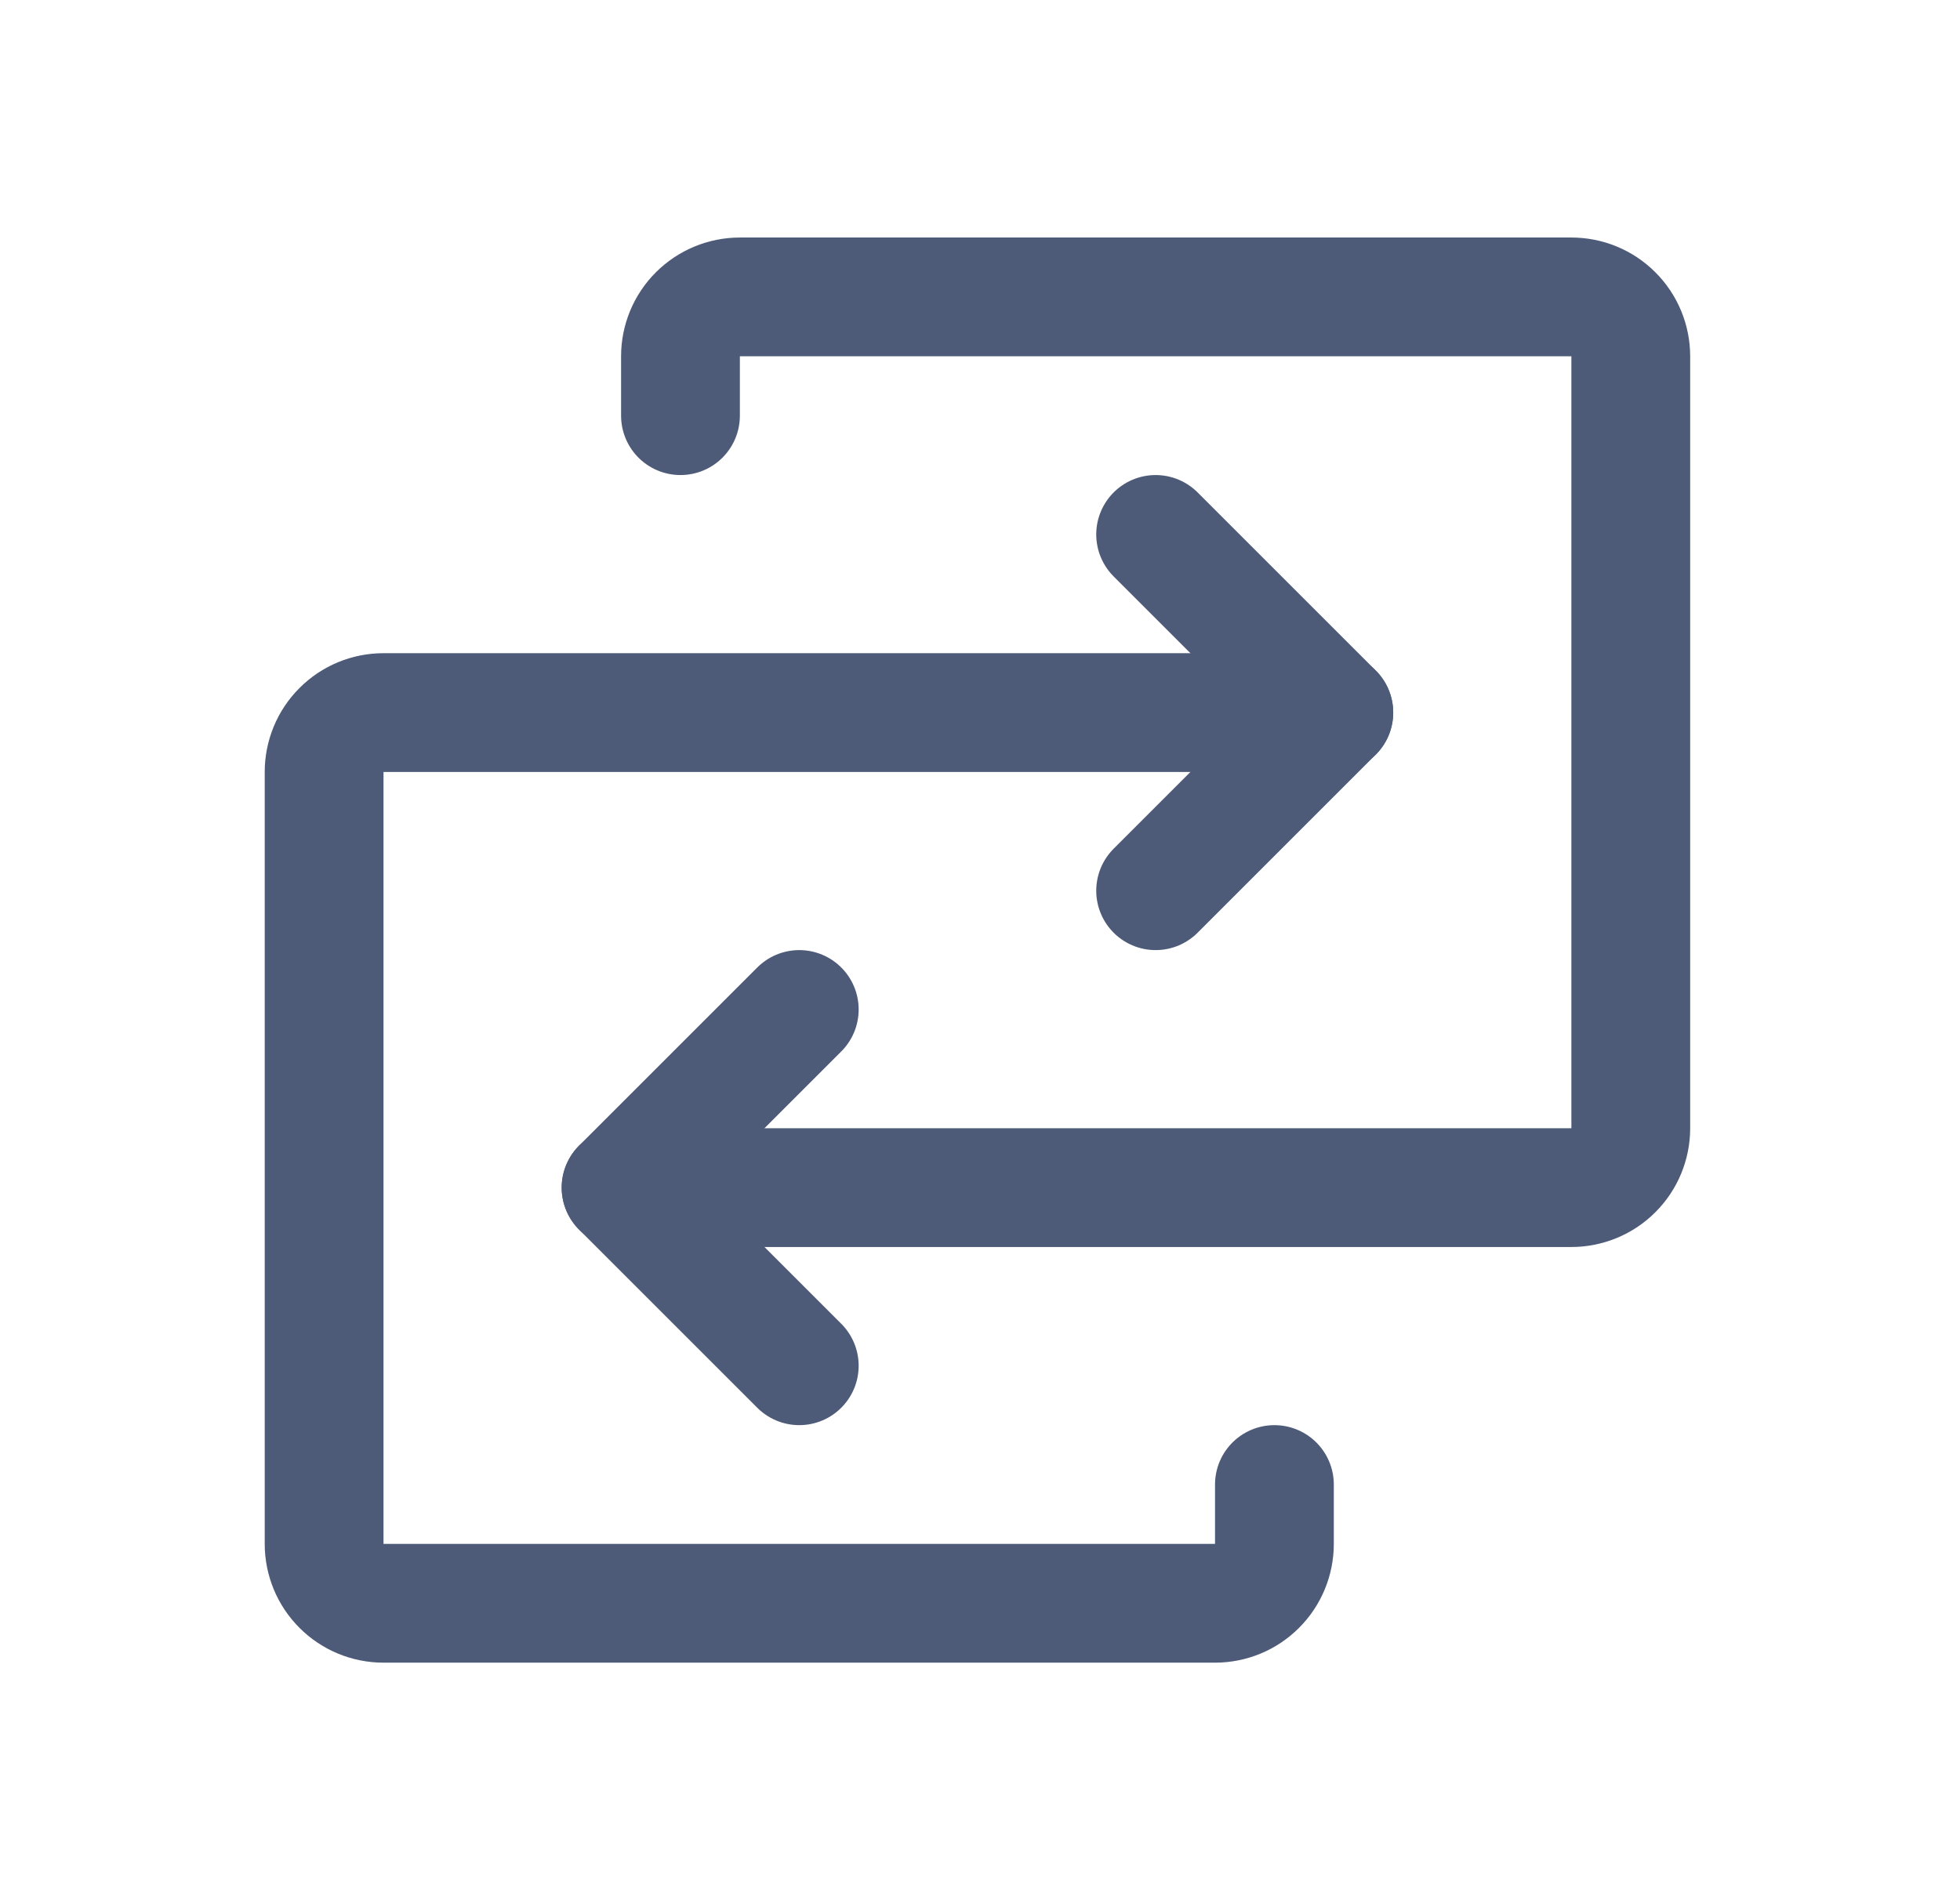
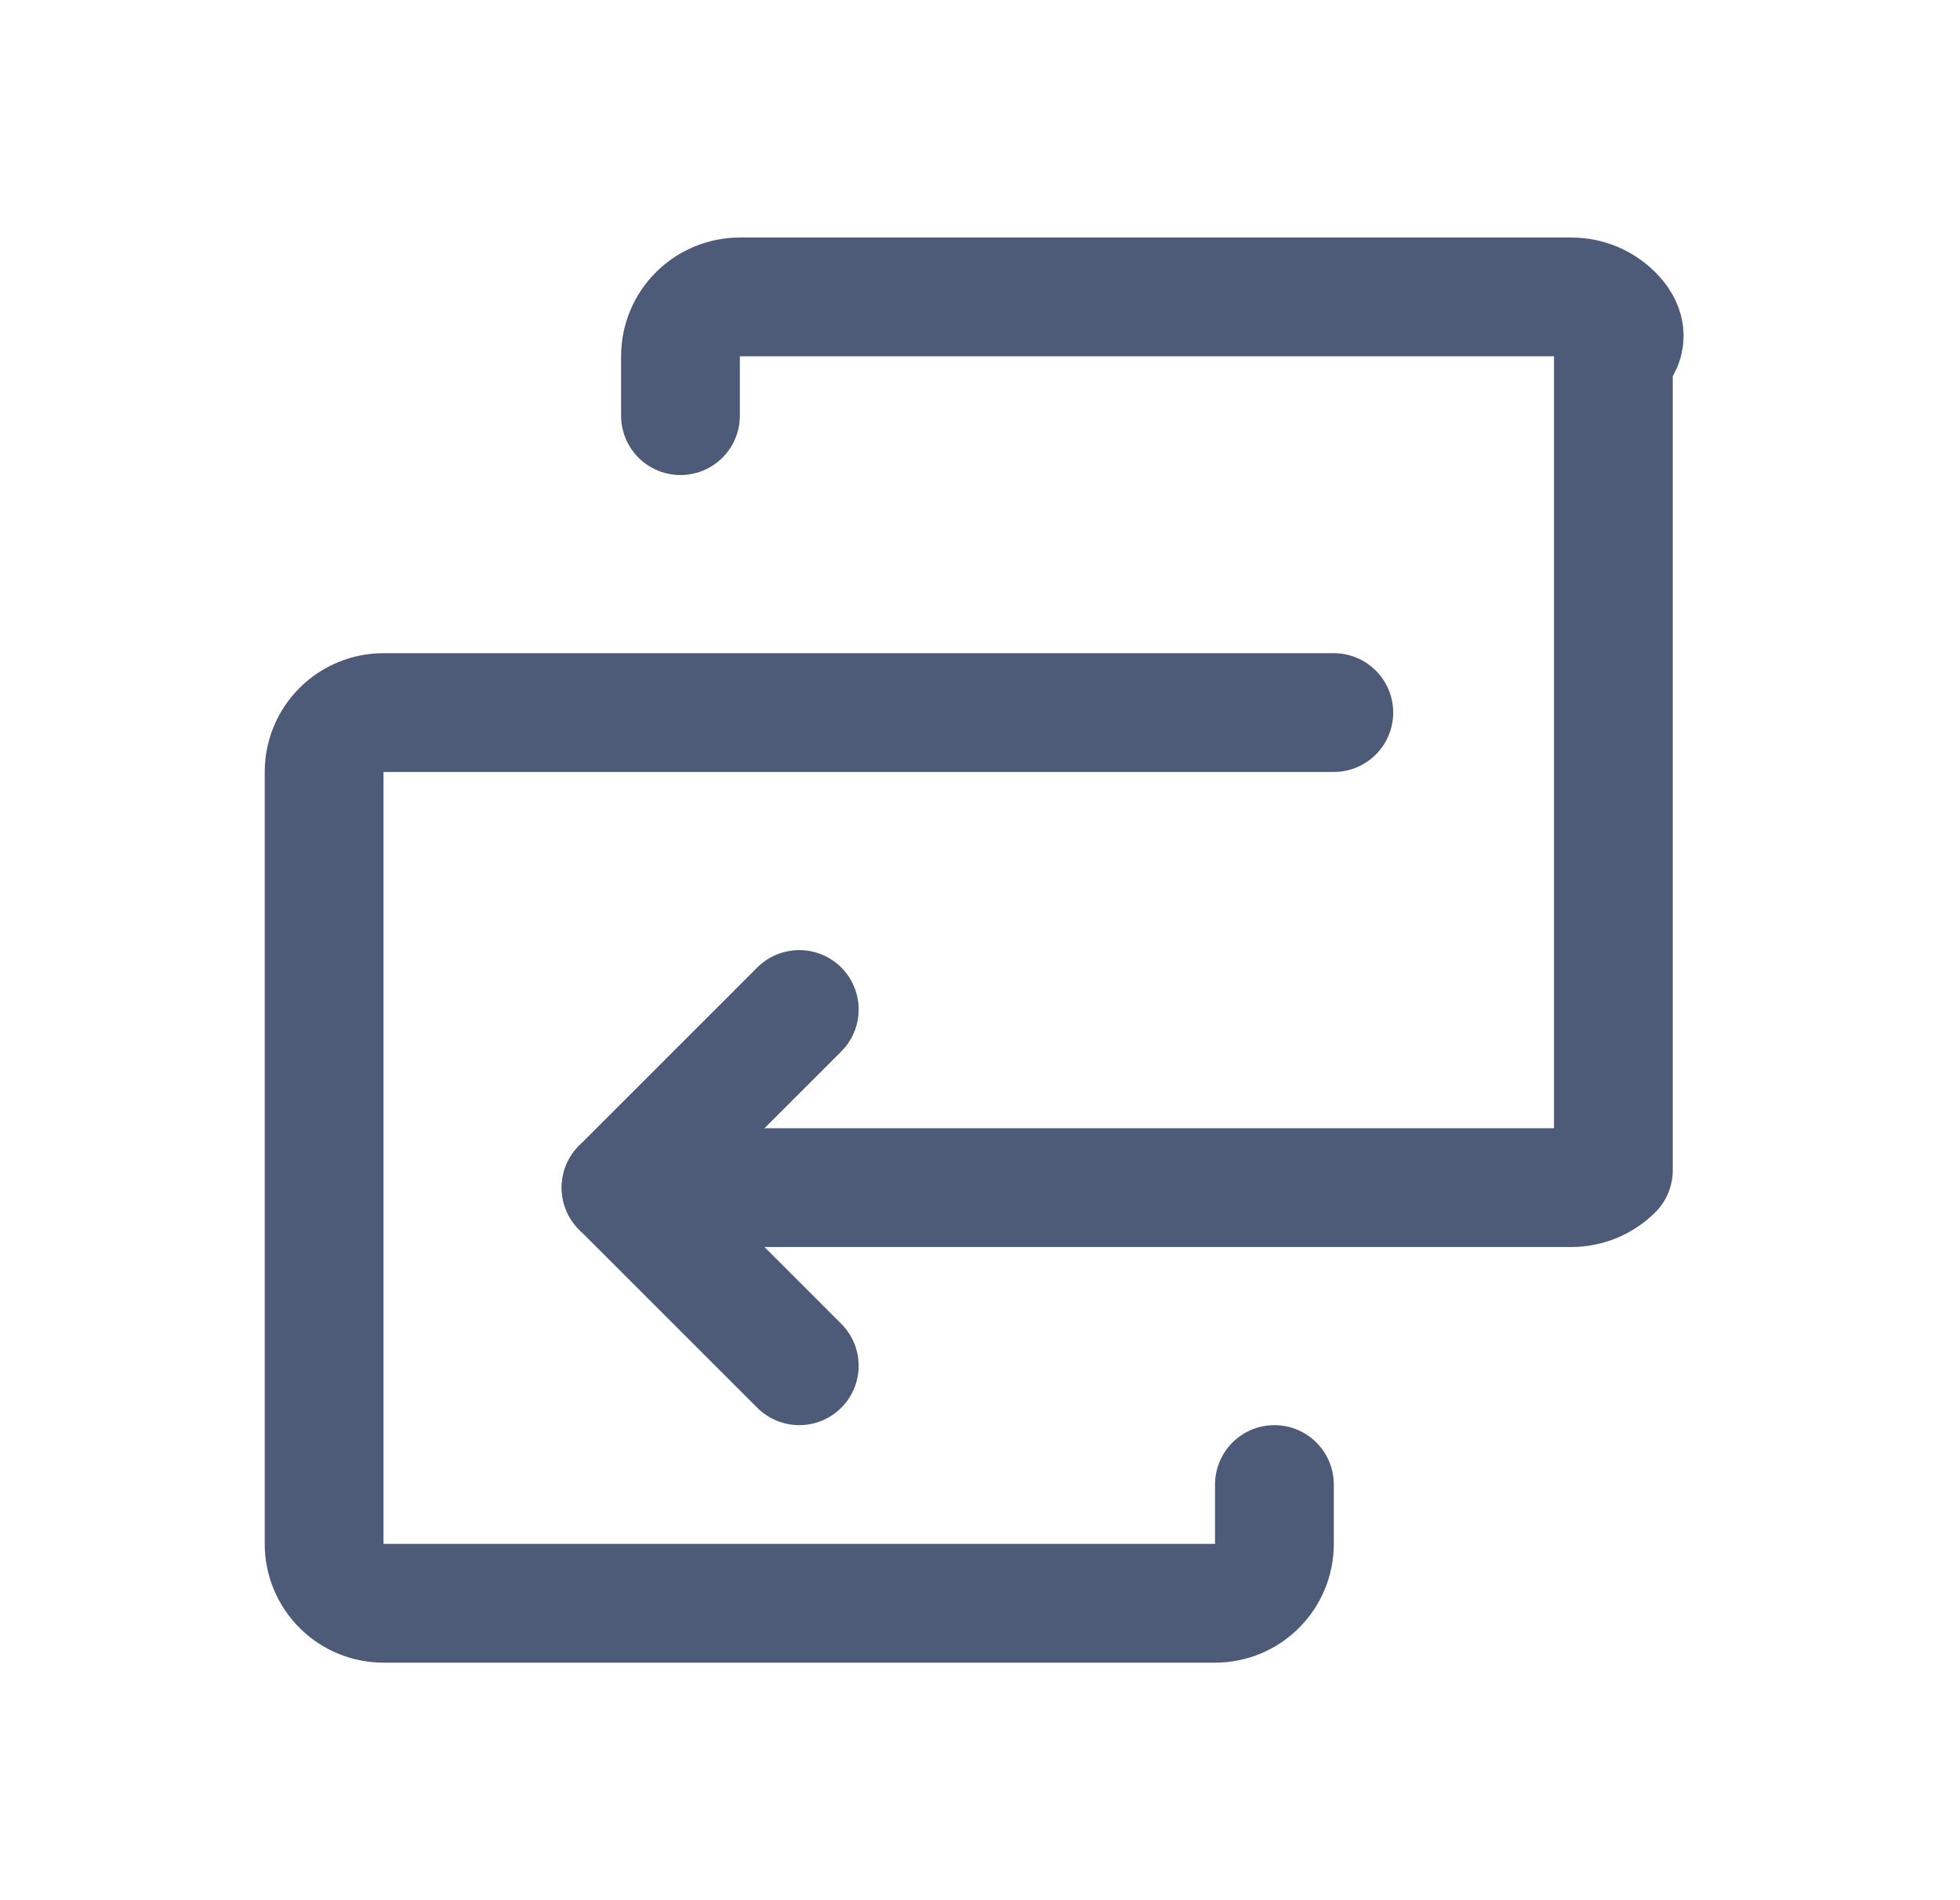
<svg xmlns="http://www.w3.org/2000/svg" width="33" height="32" viewBox="0 0 33 32" fill="none">
  <g clip-path="url(#clip0_120_234)">
-     <path d="M10.457 20H26.457C26.722 20 26.977 19.895 27.164 19.707C27.352 19.52 27.457 19.265 27.457 19V6C27.457 5.735 27.352 5.48 27.164 5.293C26.977 5.105 26.722 5 26.457 5H12.457C12.192 5 11.938 5.105 11.75 5.293C11.562 5.48 11.457 5.735 11.457 6V7" stroke="#4D5B79" stroke-width="2" stroke-linecap="round" stroke-linejoin="round" />
+     <path d="M10.457 20H26.457C26.722 20 26.977 19.895 27.164 19.707V6C27.457 5.735 27.352 5.48 27.164 5.293C26.977 5.105 26.722 5 26.457 5H12.457C12.192 5 11.938 5.105 11.75 5.293C11.562 5.48 11.457 5.735 11.457 6V7" stroke="#4D5B79" stroke-width="2" stroke-linecap="round" stroke-linejoin="round" />
    <path d="M13.457 17L10.457 20L13.457 23" stroke="#4D5B79" stroke-width="2" stroke-linecap="round" stroke-linejoin="round" />
    <path d="M22.457 12H6.457C6.192 12 5.937 12.105 5.75 12.293C5.562 12.48 5.457 12.735 5.457 13V26C5.457 26.265 5.562 26.52 5.75 26.707C5.937 26.895 6.192 27 6.457 27H20.457C20.722 27 20.977 26.895 21.164 26.707C21.352 26.52 21.457 26.265 21.457 26V25" stroke="#4D5B79" stroke-width="2" stroke-linecap="round" stroke-linejoin="round" />
-     <path d="M19.457 15L22.457 12L19.457 9" stroke="#4D5B79" stroke-width="2" stroke-linecap="round" stroke-linejoin="round" />
  </g>
  <defs>
    <clipPath id="clip0_120_234">
      <rect width="32" height="32" fill="white" transform="translate(0.457)" />
    </clipPath>
  </defs>
</svg>